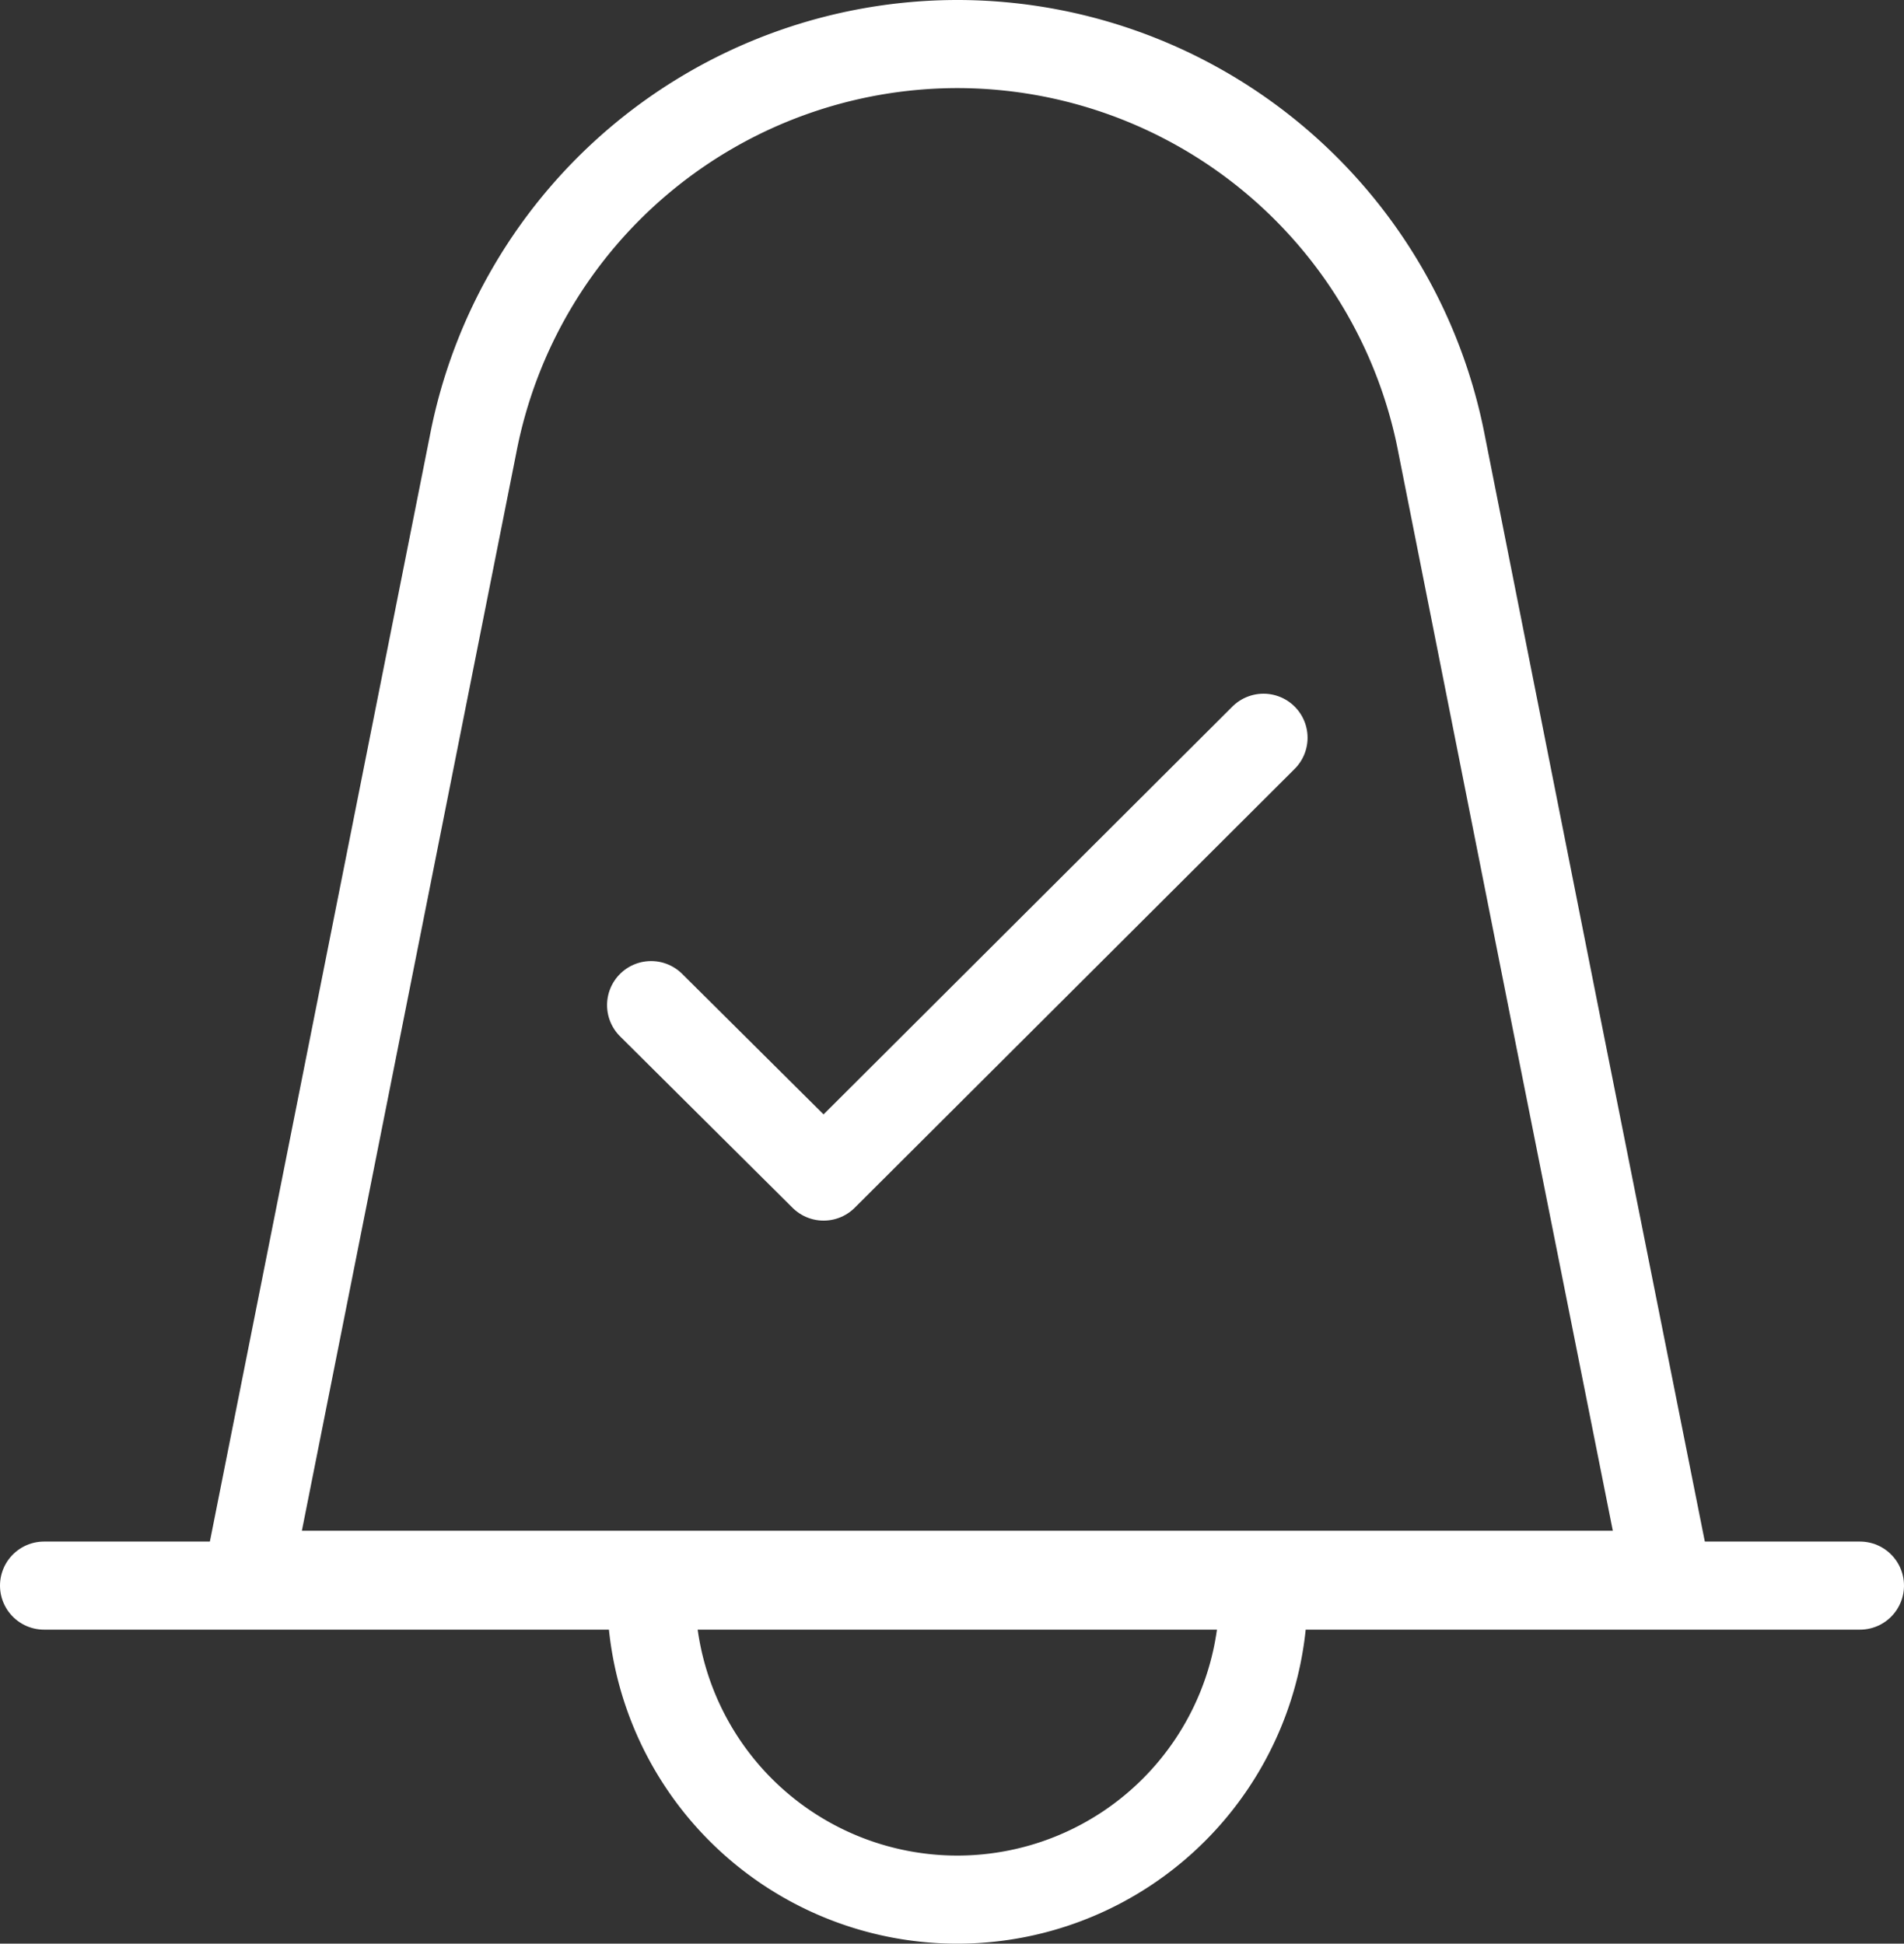
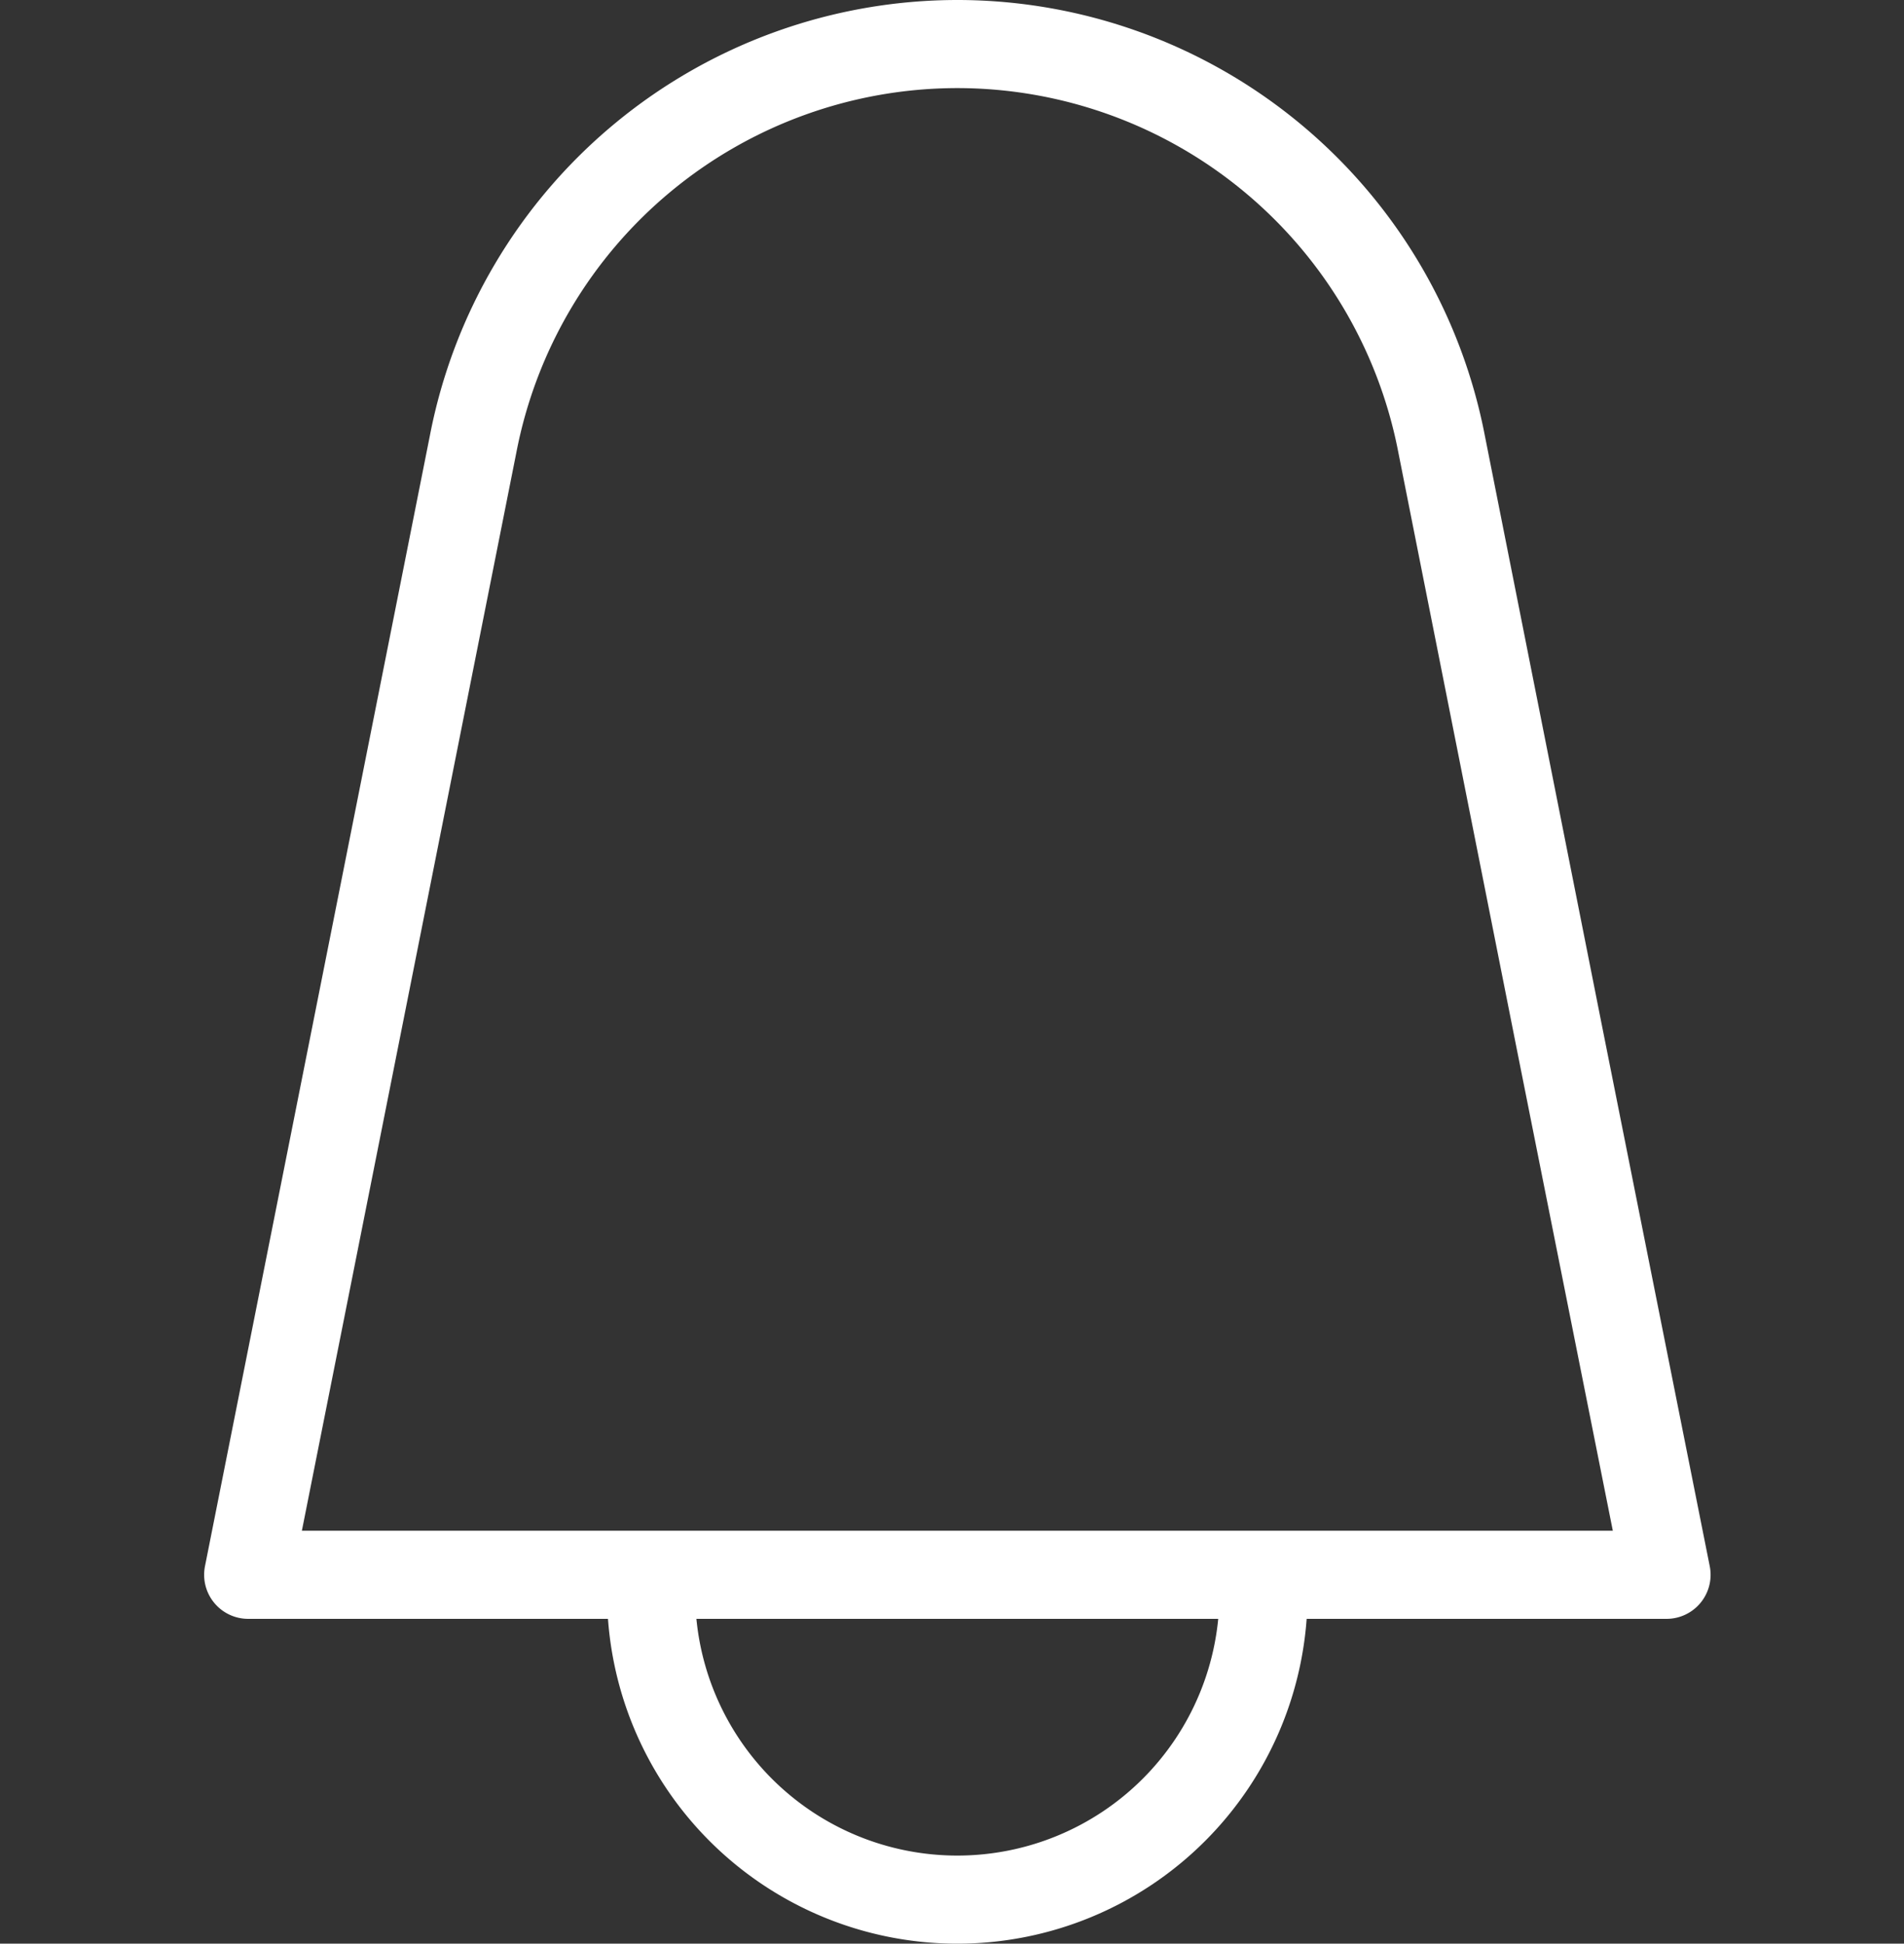
<svg xmlns="http://www.w3.org/2000/svg" width="64.824" height="66.187" viewBox="0 0 64.824 66.187">
  <rect x="0" y="0" width="64.824" height="66.187" fill="#333333" stroke="none" />
  <defs>
    <style>.a,.b{fill:none;stroke:#fff;stroke-linecap:round;stroke-linejoin:round;stroke-width:3px;}.a{fill-rule:evenodd;}</style>
  </defs>
  <g transform="translate(-1.5 -1.5)">
    <path class="a" d="M53.289,55.126H5l7.657-38.5A16.8,16.8,0,0,1,29.144,3h0A16.8,16.8,0,0,1,45.631,16.622l4,20.155Z" transform="translate(4.95 0)" />
-     <line class="b" x2="61.824" transform="translate(3 55.494)" />
    <path class="b" d="M29.85,18A10.425,10.425,0,1,1,9,18" transform="translate(14.668 37.762)" />
-     <path class="a" d="M9,18.955l5.873,5.838L29.85,9.85" transform="translate(14.668 16.772)" />
  </g>
</svg>